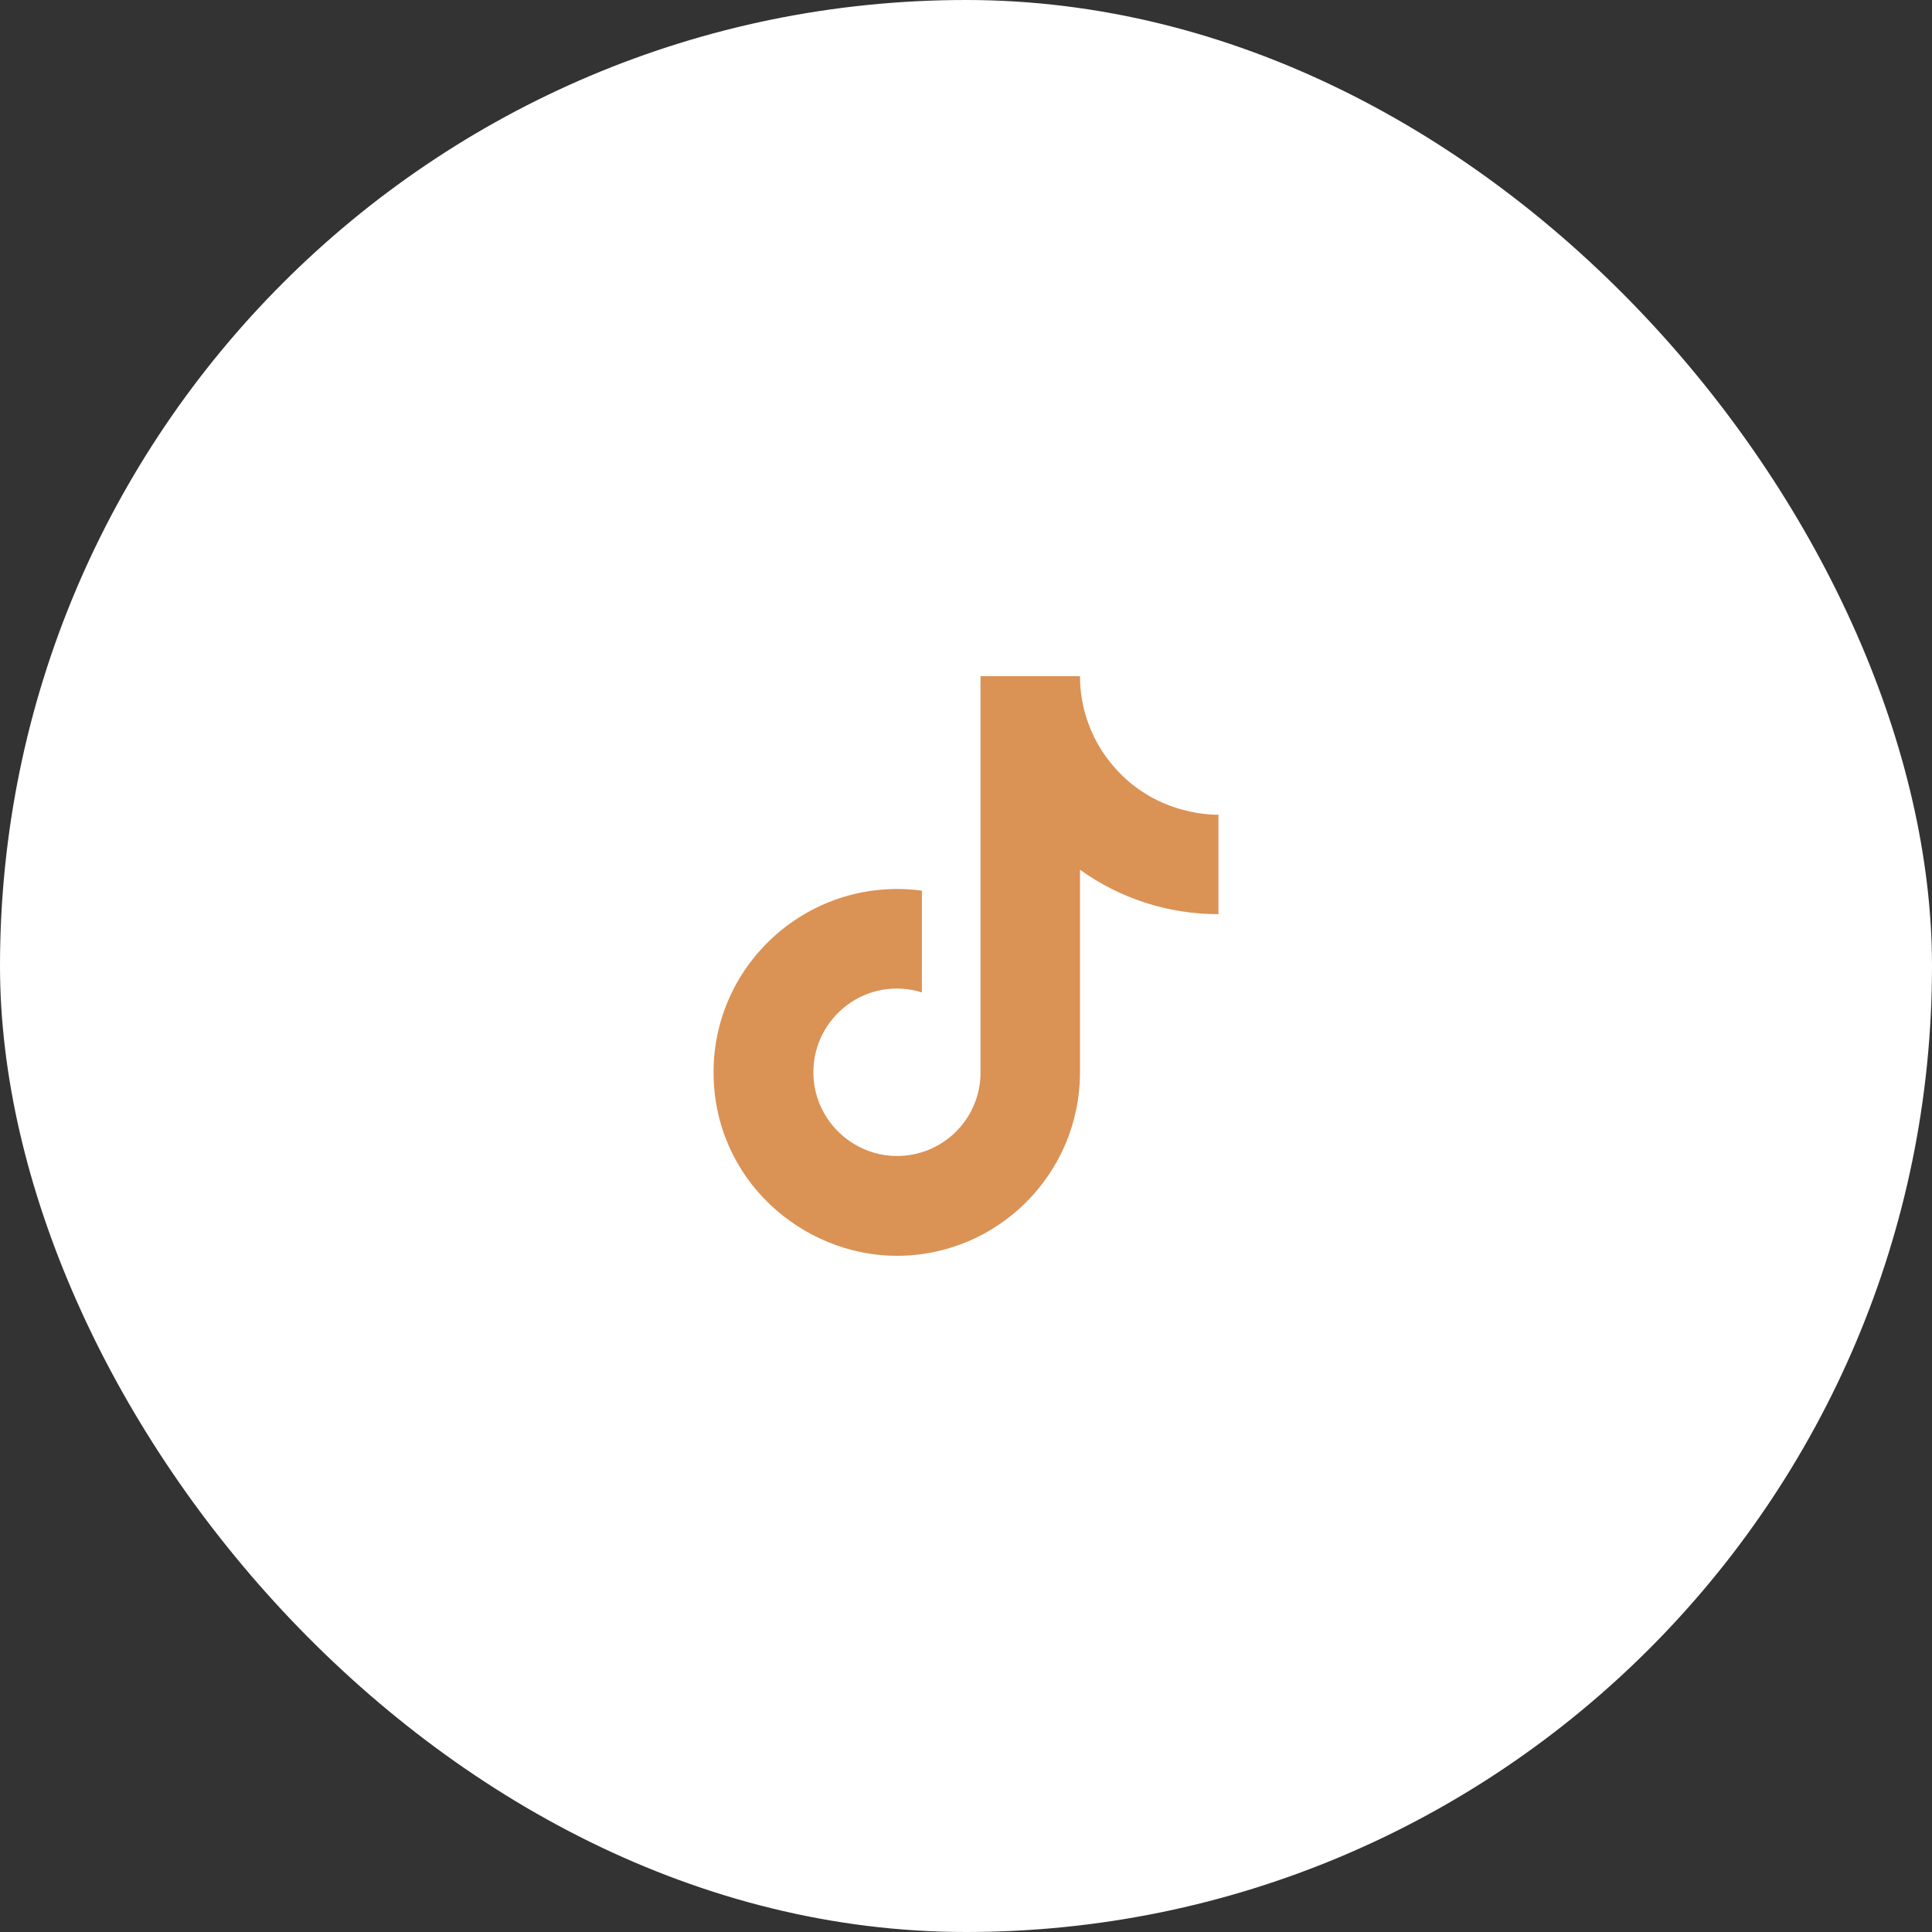
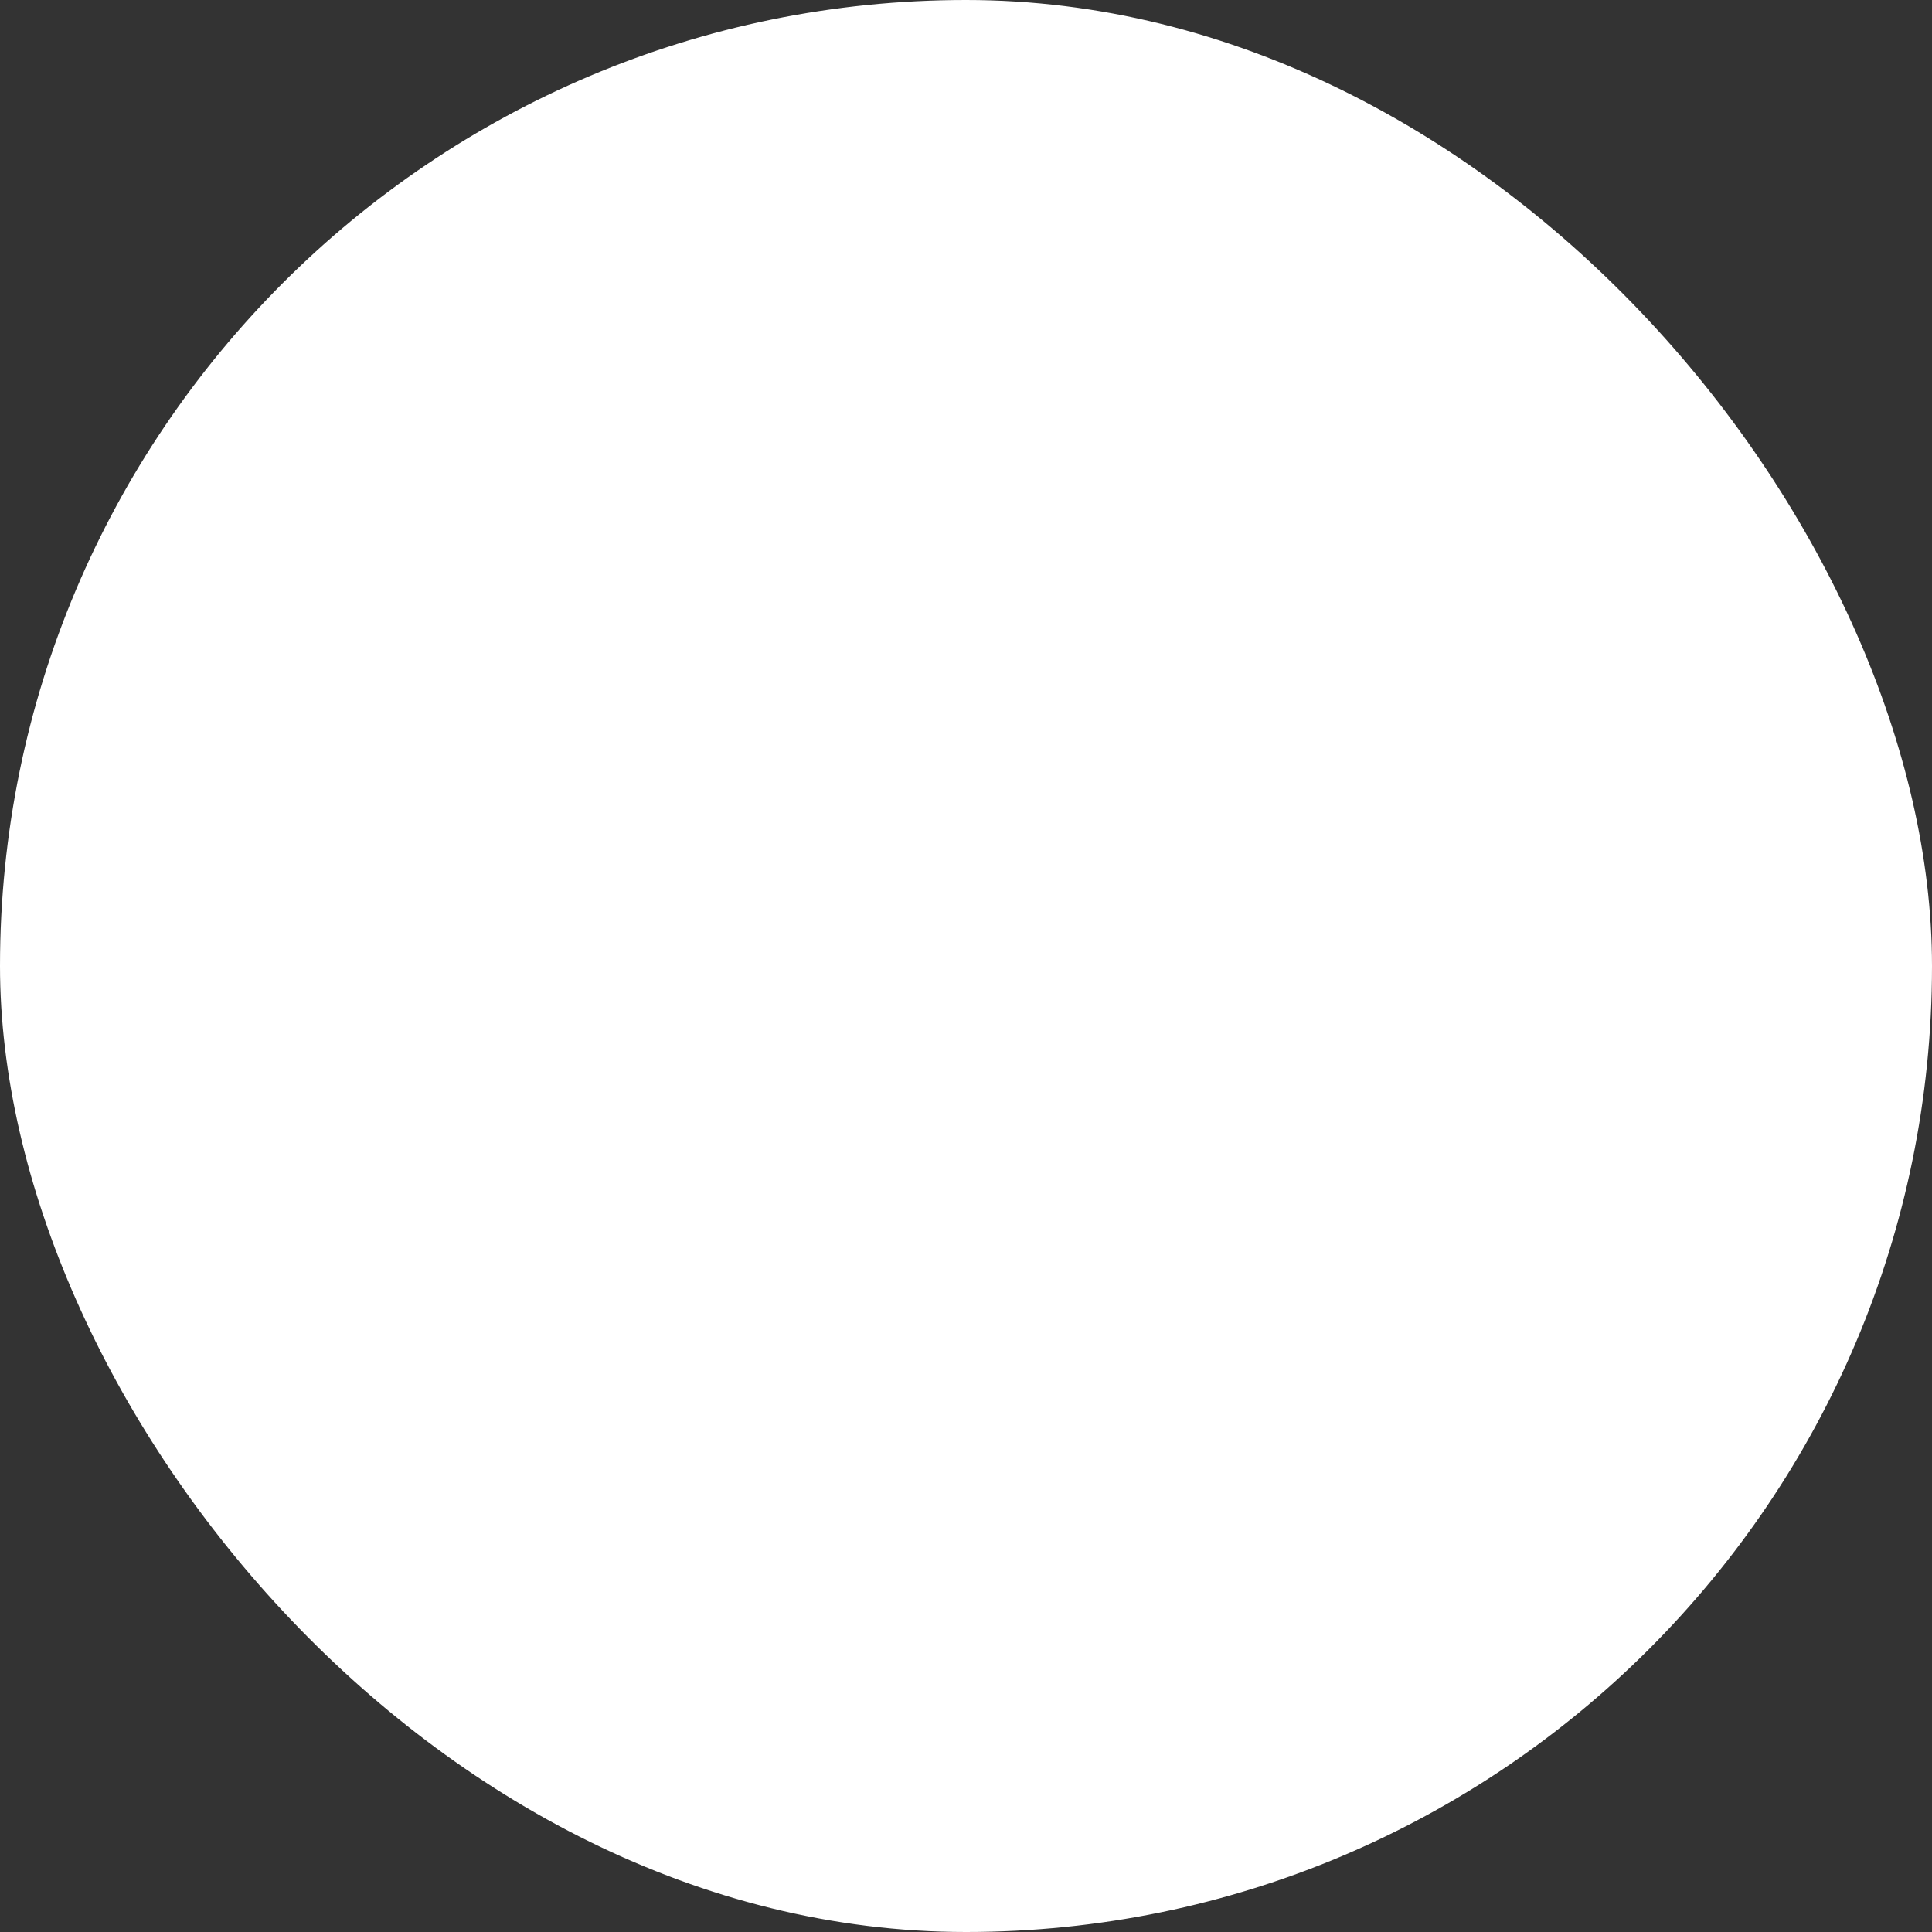
<svg xmlns="http://www.w3.org/2000/svg" width="60" height="60" viewBox="0 0 60 60" fill="none">
  <rect x="0" y="0" width="60" height="60" fill="#333333" stroke="none" />
  <rect width="60" height="60" rx="30" fill="white" />
-   <path d="M34.6 23.82C33.917 23.04 33.54 22.037 33.54 21H30.45V33.4C30.426 34.071 30.143 34.707 29.66 35.173C29.177 35.639 28.532 35.9 27.86 35.9C26.44 35.9 25.26 34.74 25.26 33.3C25.26 31.58 26.92 30.29 28.63 30.82V27.66C25.18 27.2 22.16 29.88 22.16 33.3C22.16 36.63 24.92 39 27.85 39C30.99 39 33.54 36.45 33.54 33.3V27.01C34.793 27.91 36.297 28.393 37.84 28.39V25.3C37.84 25.3 35.96 25.39 34.6 23.82Z" fill="#DB9255" />
</svg>